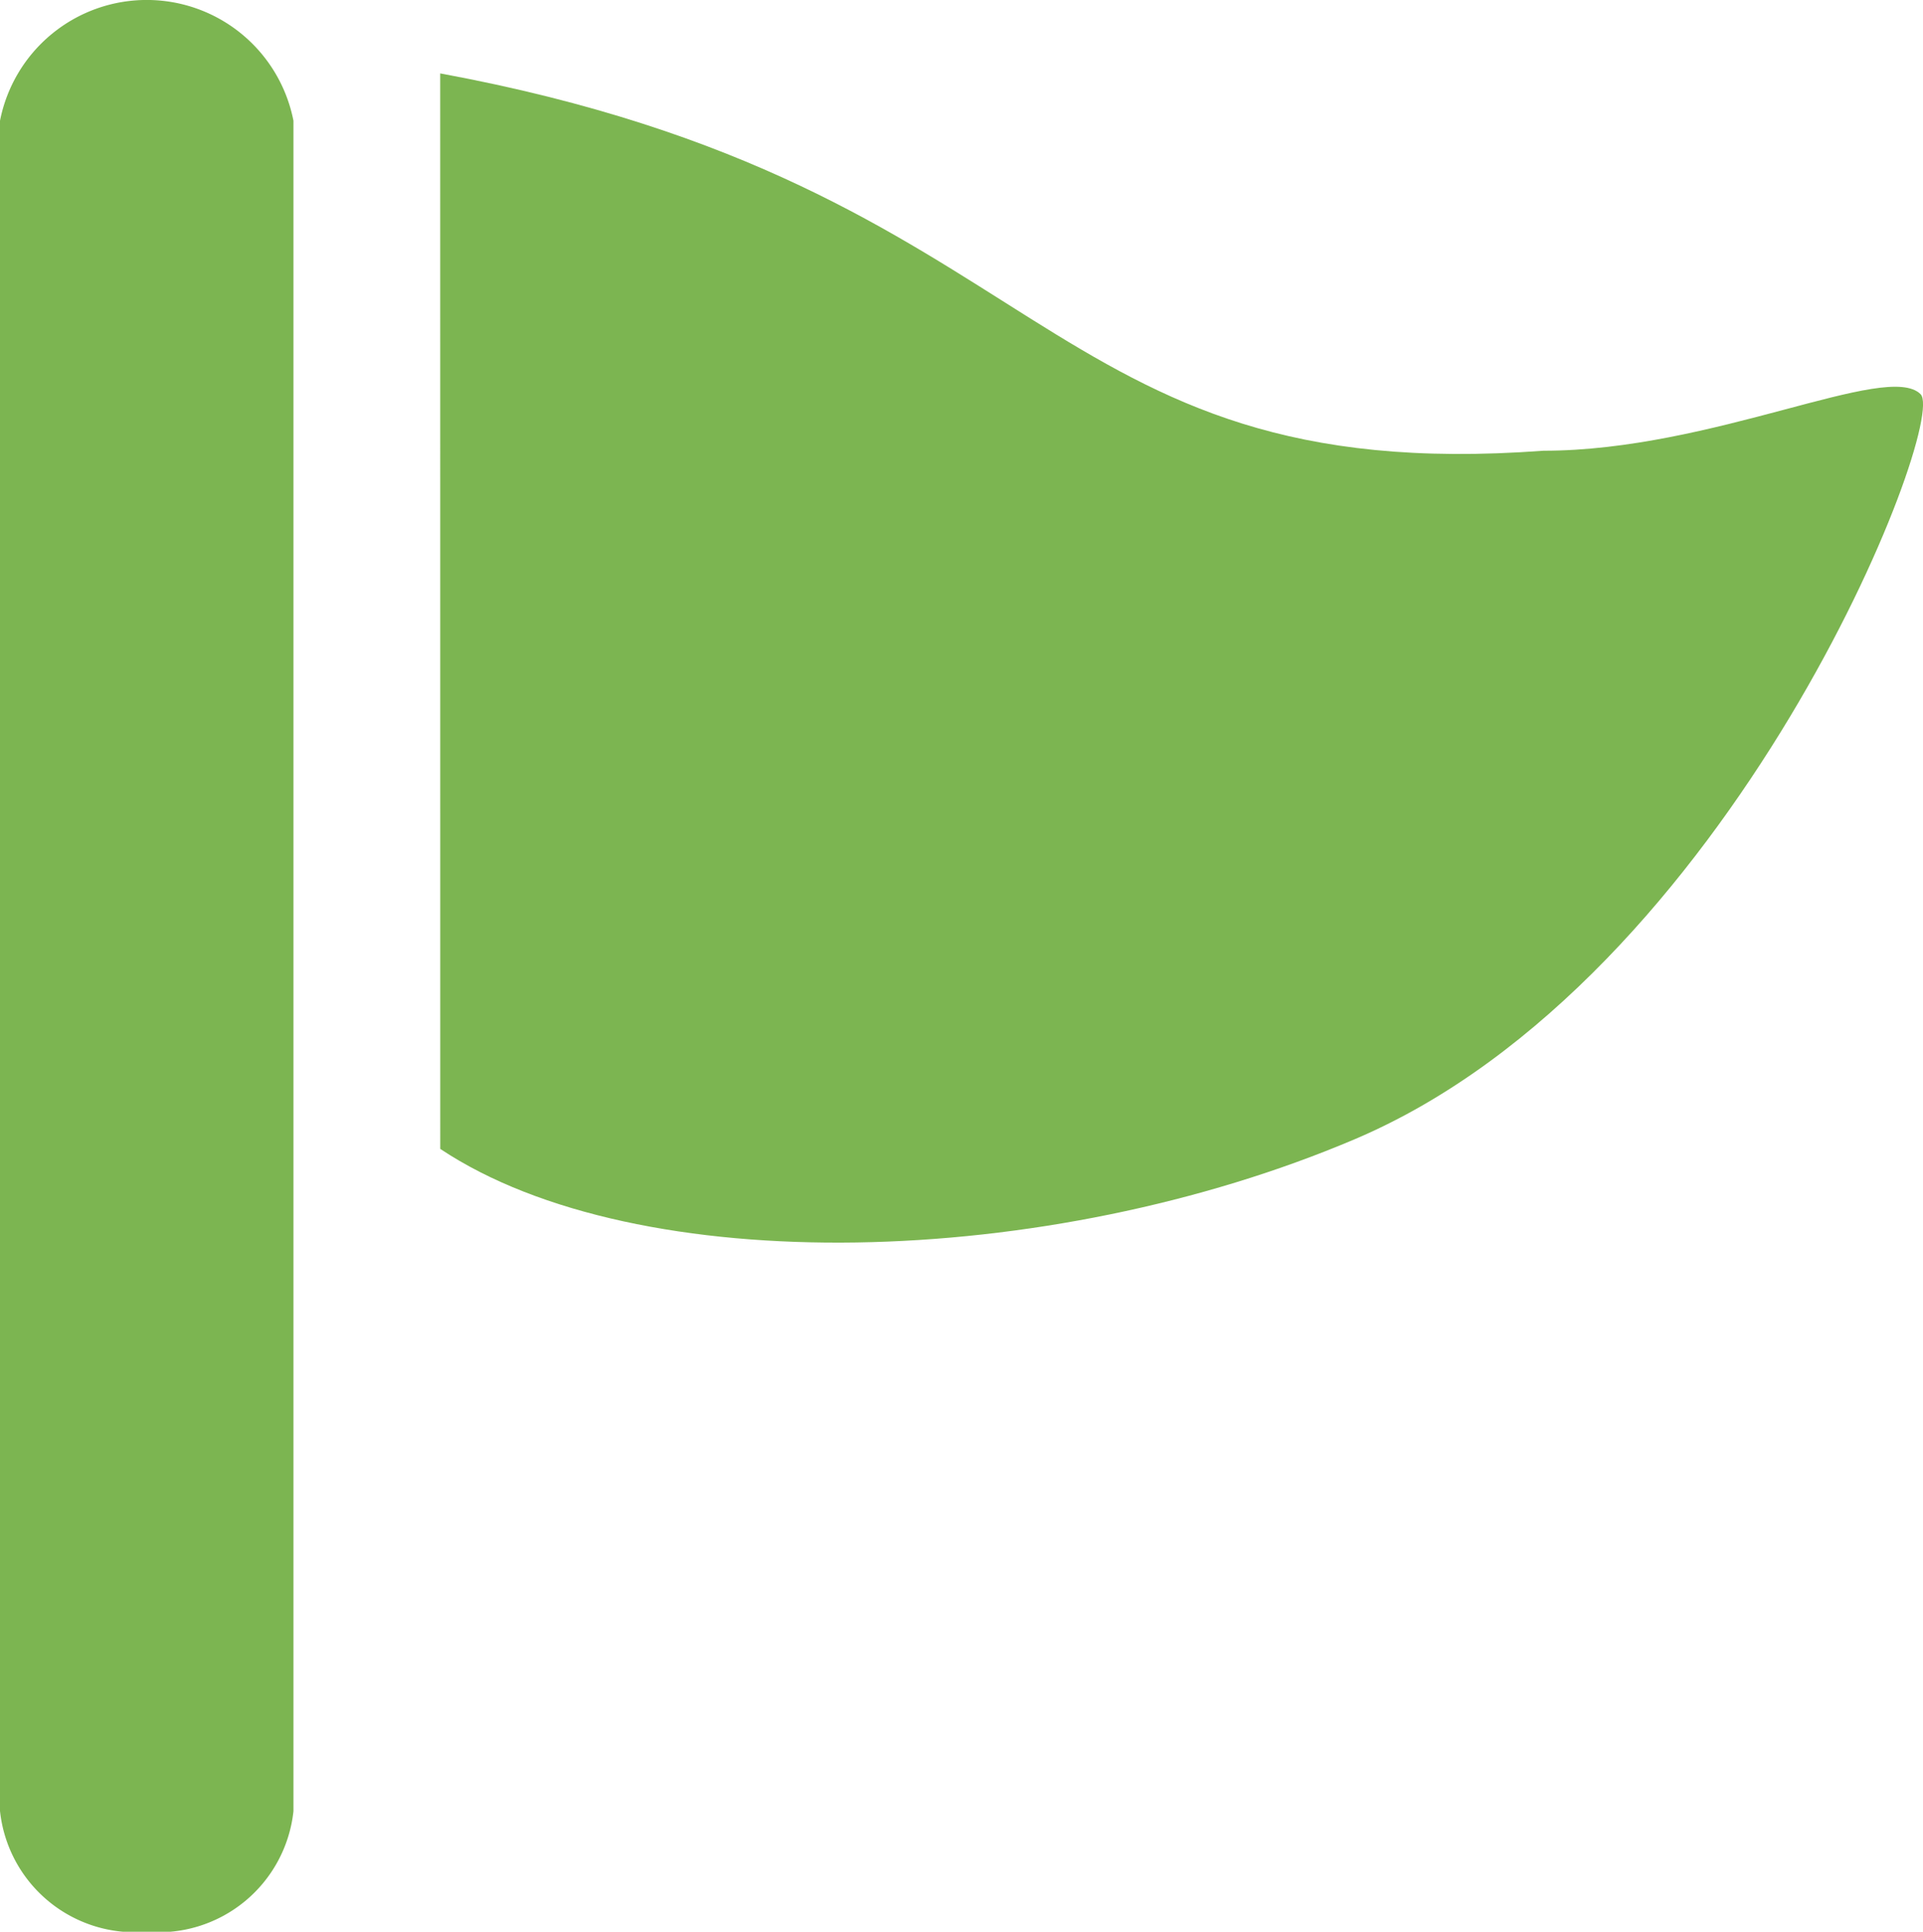
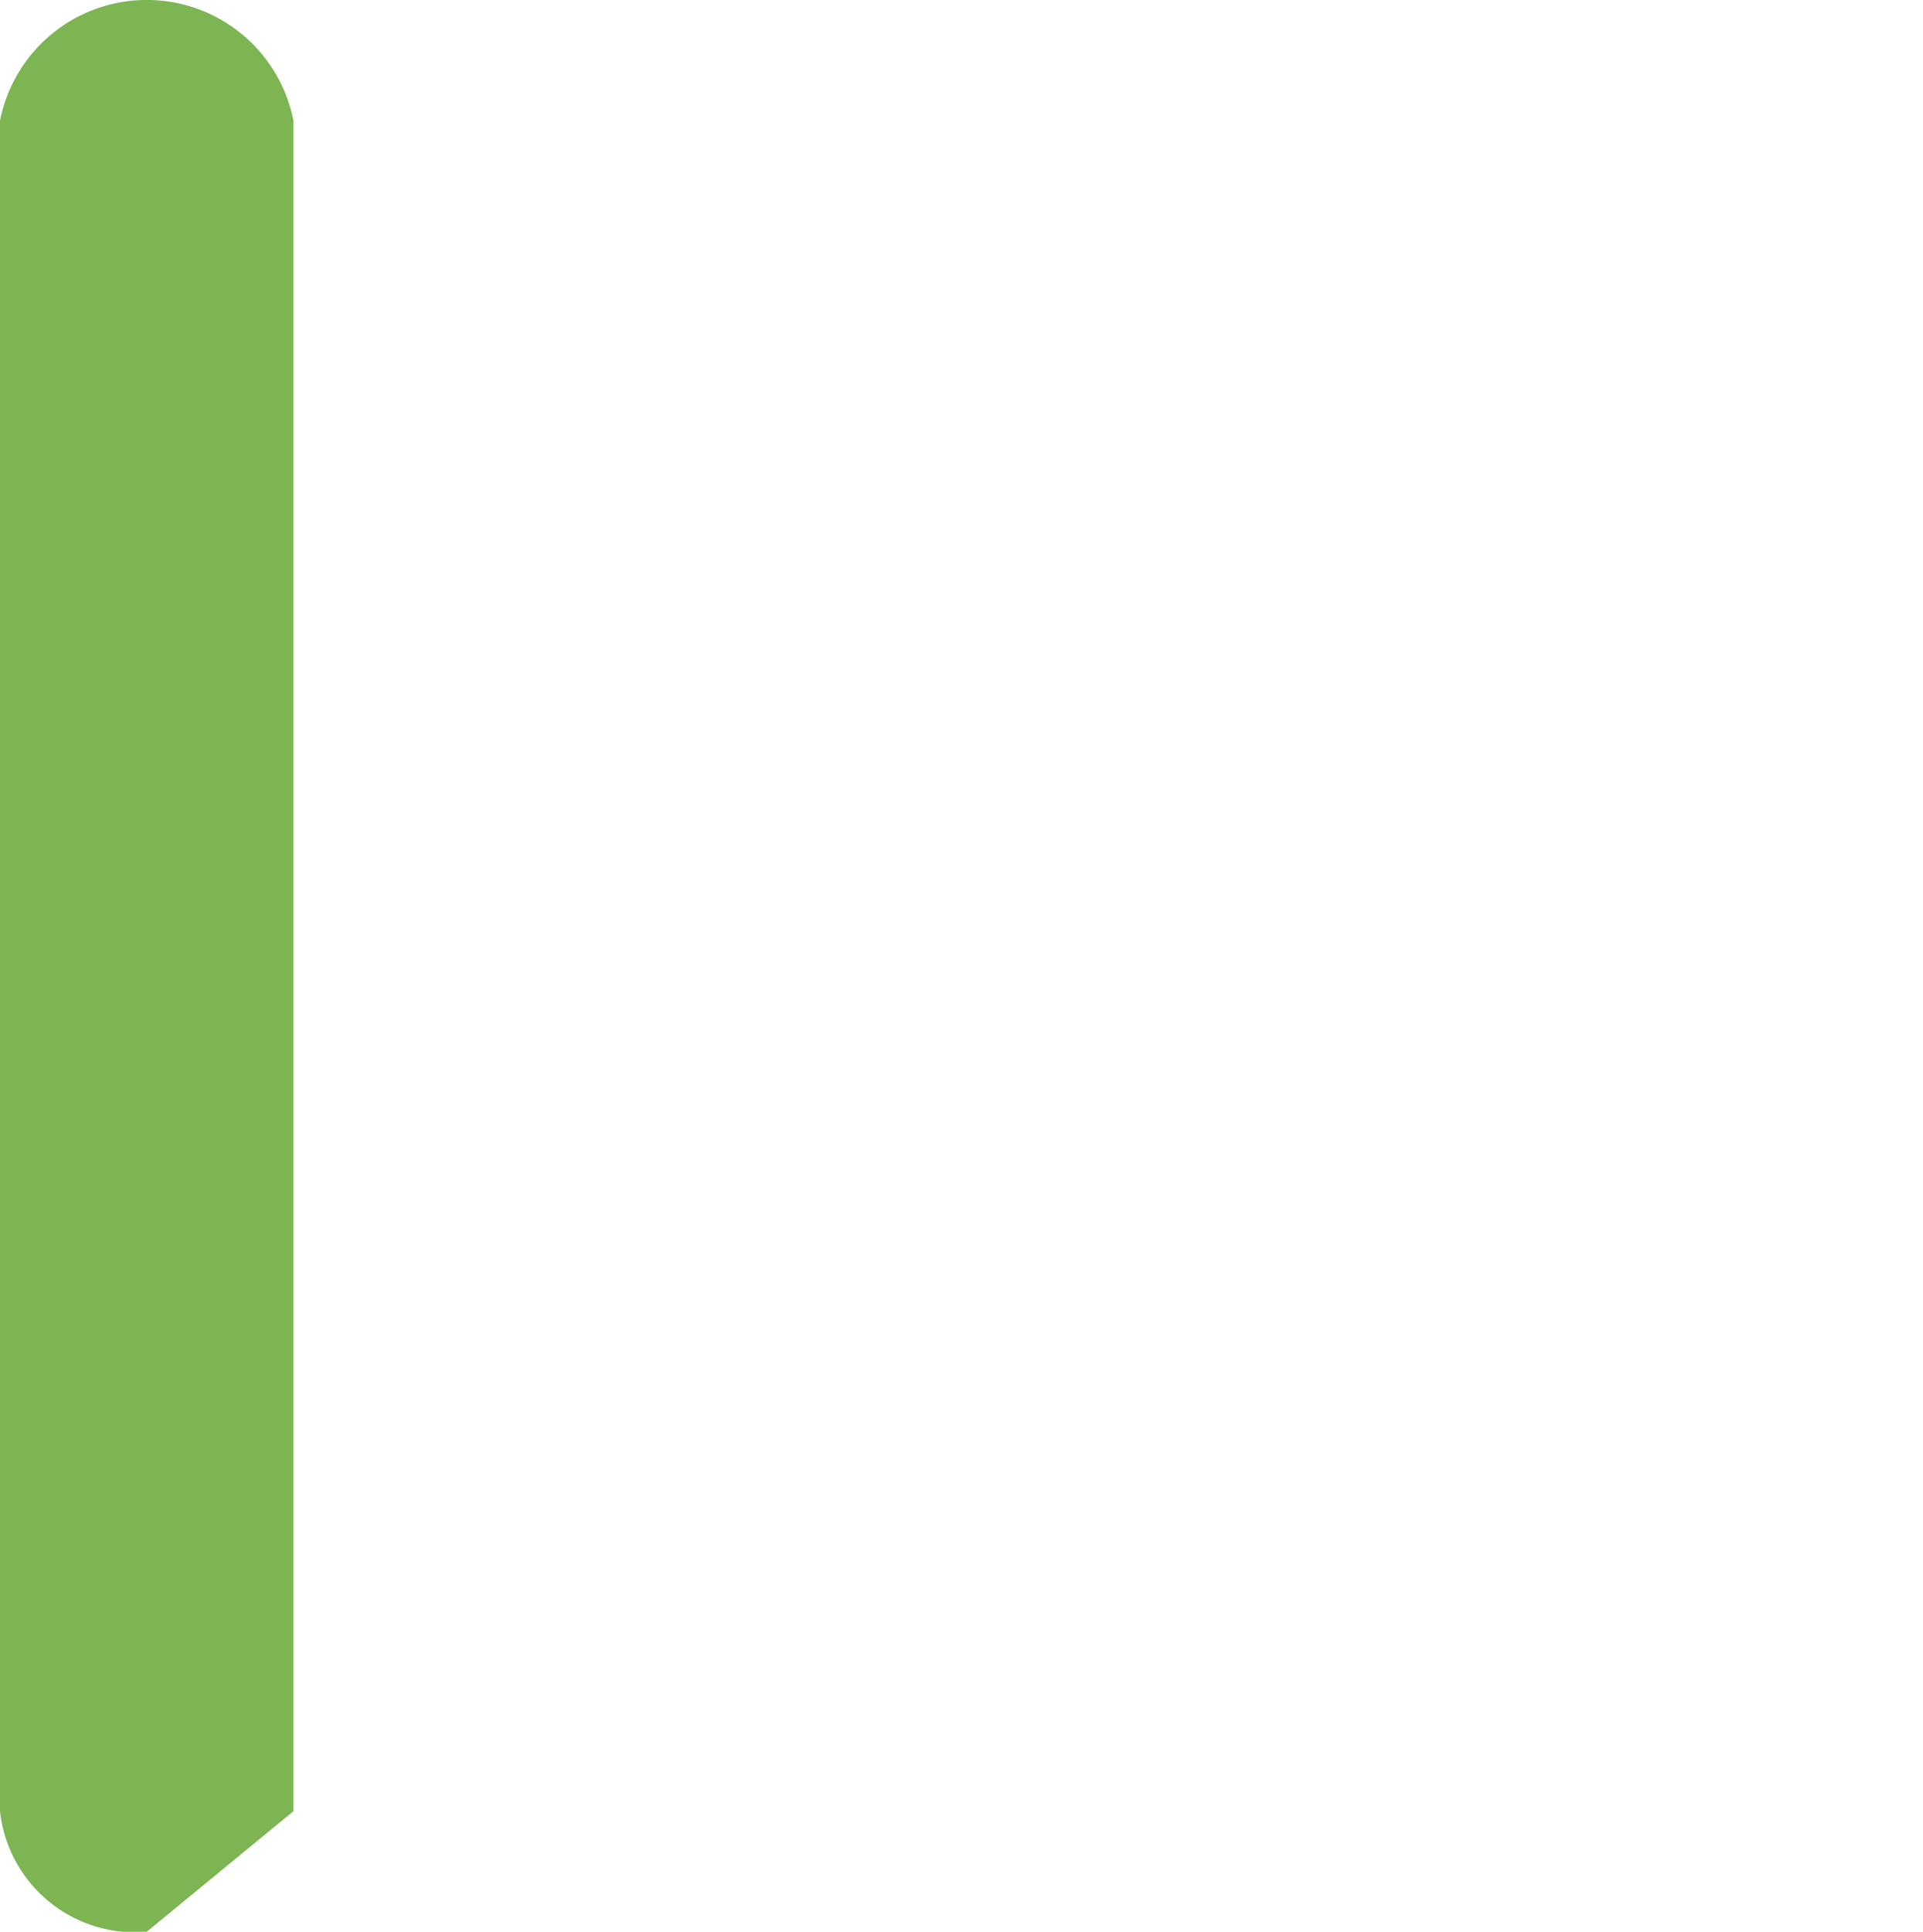
<svg xmlns="http://www.w3.org/2000/svg" width="39.599" height="39.768" viewBox="0 0 39.599 39.768">
  <g transform="translate(-43.317 -8)">
-     <path d="M142.317,16c12.621,2.331,12.233,8.546,22.717,7.768,3.5,0,7.081-1.852,7.767-1.164.583.581-3.883,12.036-11.65,15.337-6.332,2.691-14.757,2.912-18.833.2Z" transform="translate(-89.935 -6.489)" fill="#7cb551" />
-     <path d="M49.339,39.768a2.793,2.793,0,0,1-3.022-2.486V2.486a3.079,3.079,0,0,1,6.043,0v34.8A2.793,2.793,0,0,1,49.339,39.768Z" transform="translate(-3 8)" fill="#7cb551" />
+     <path d="M49.339,39.768a2.793,2.793,0,0,1-3.022-2.486V2.486a3.079,3.079,0,0,1,6.043,0v34.8Z" transform="translate(-3 8)" fill="#7cb551" />
  </g>
</svg>